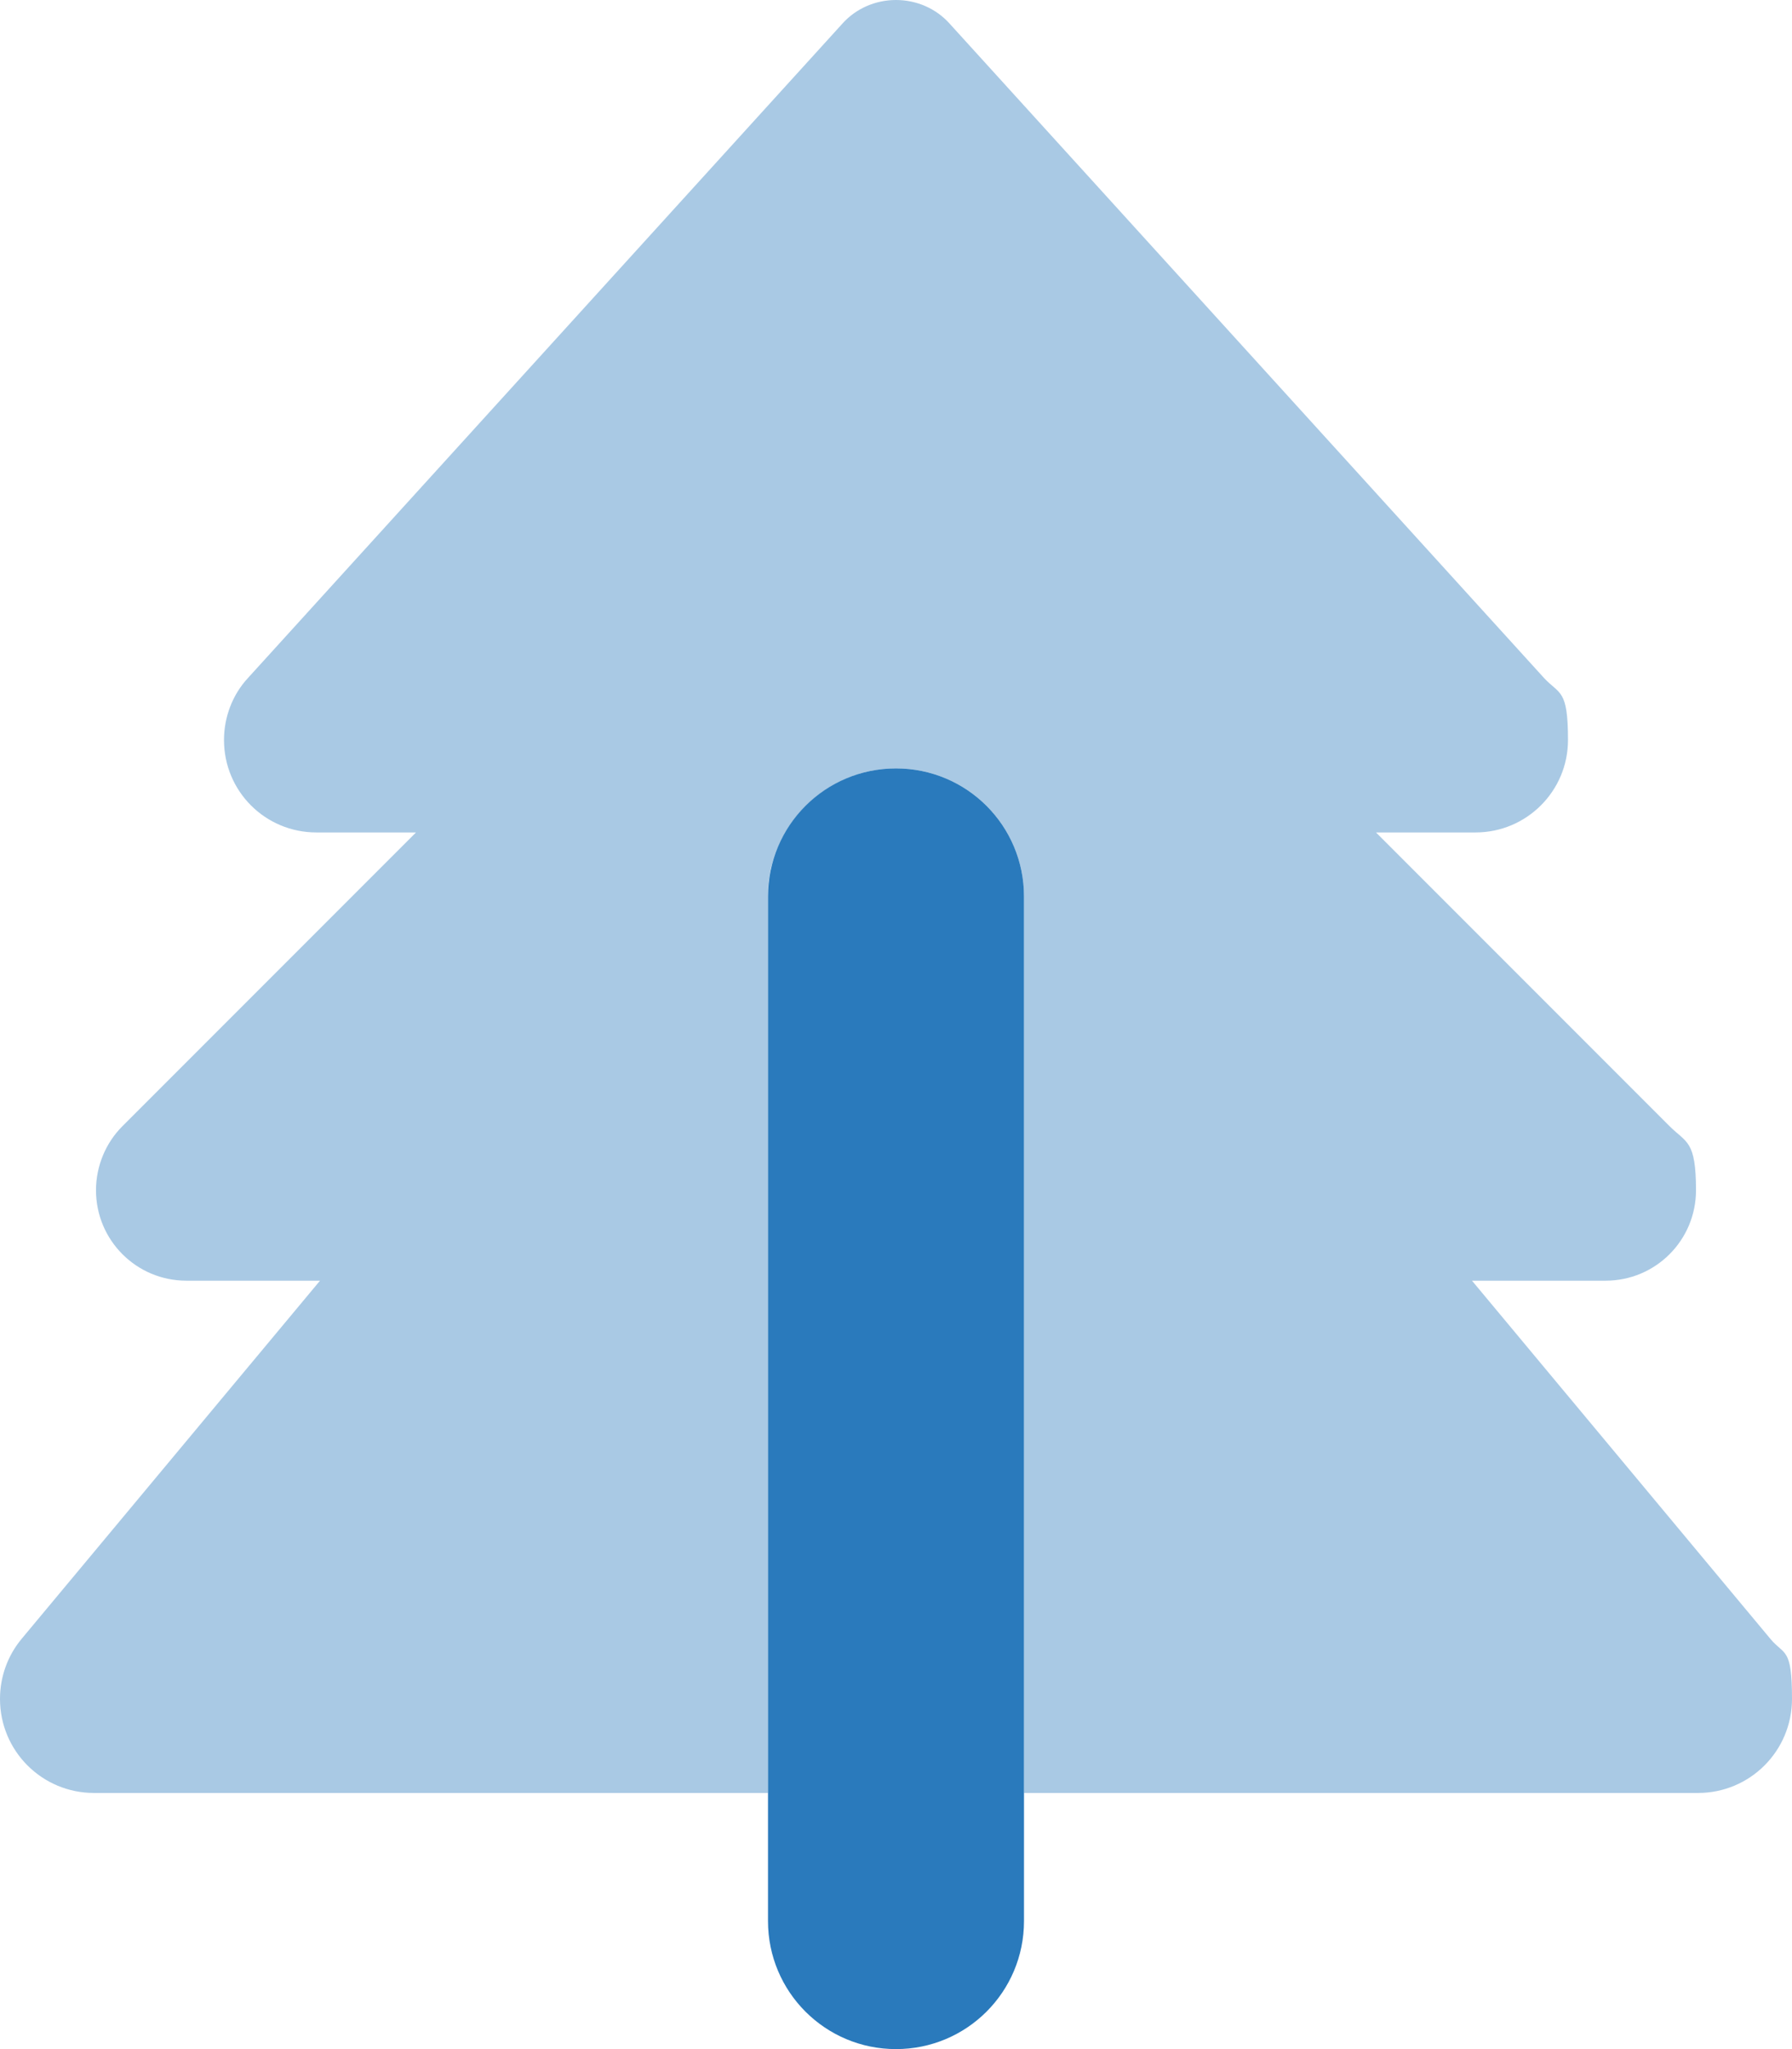
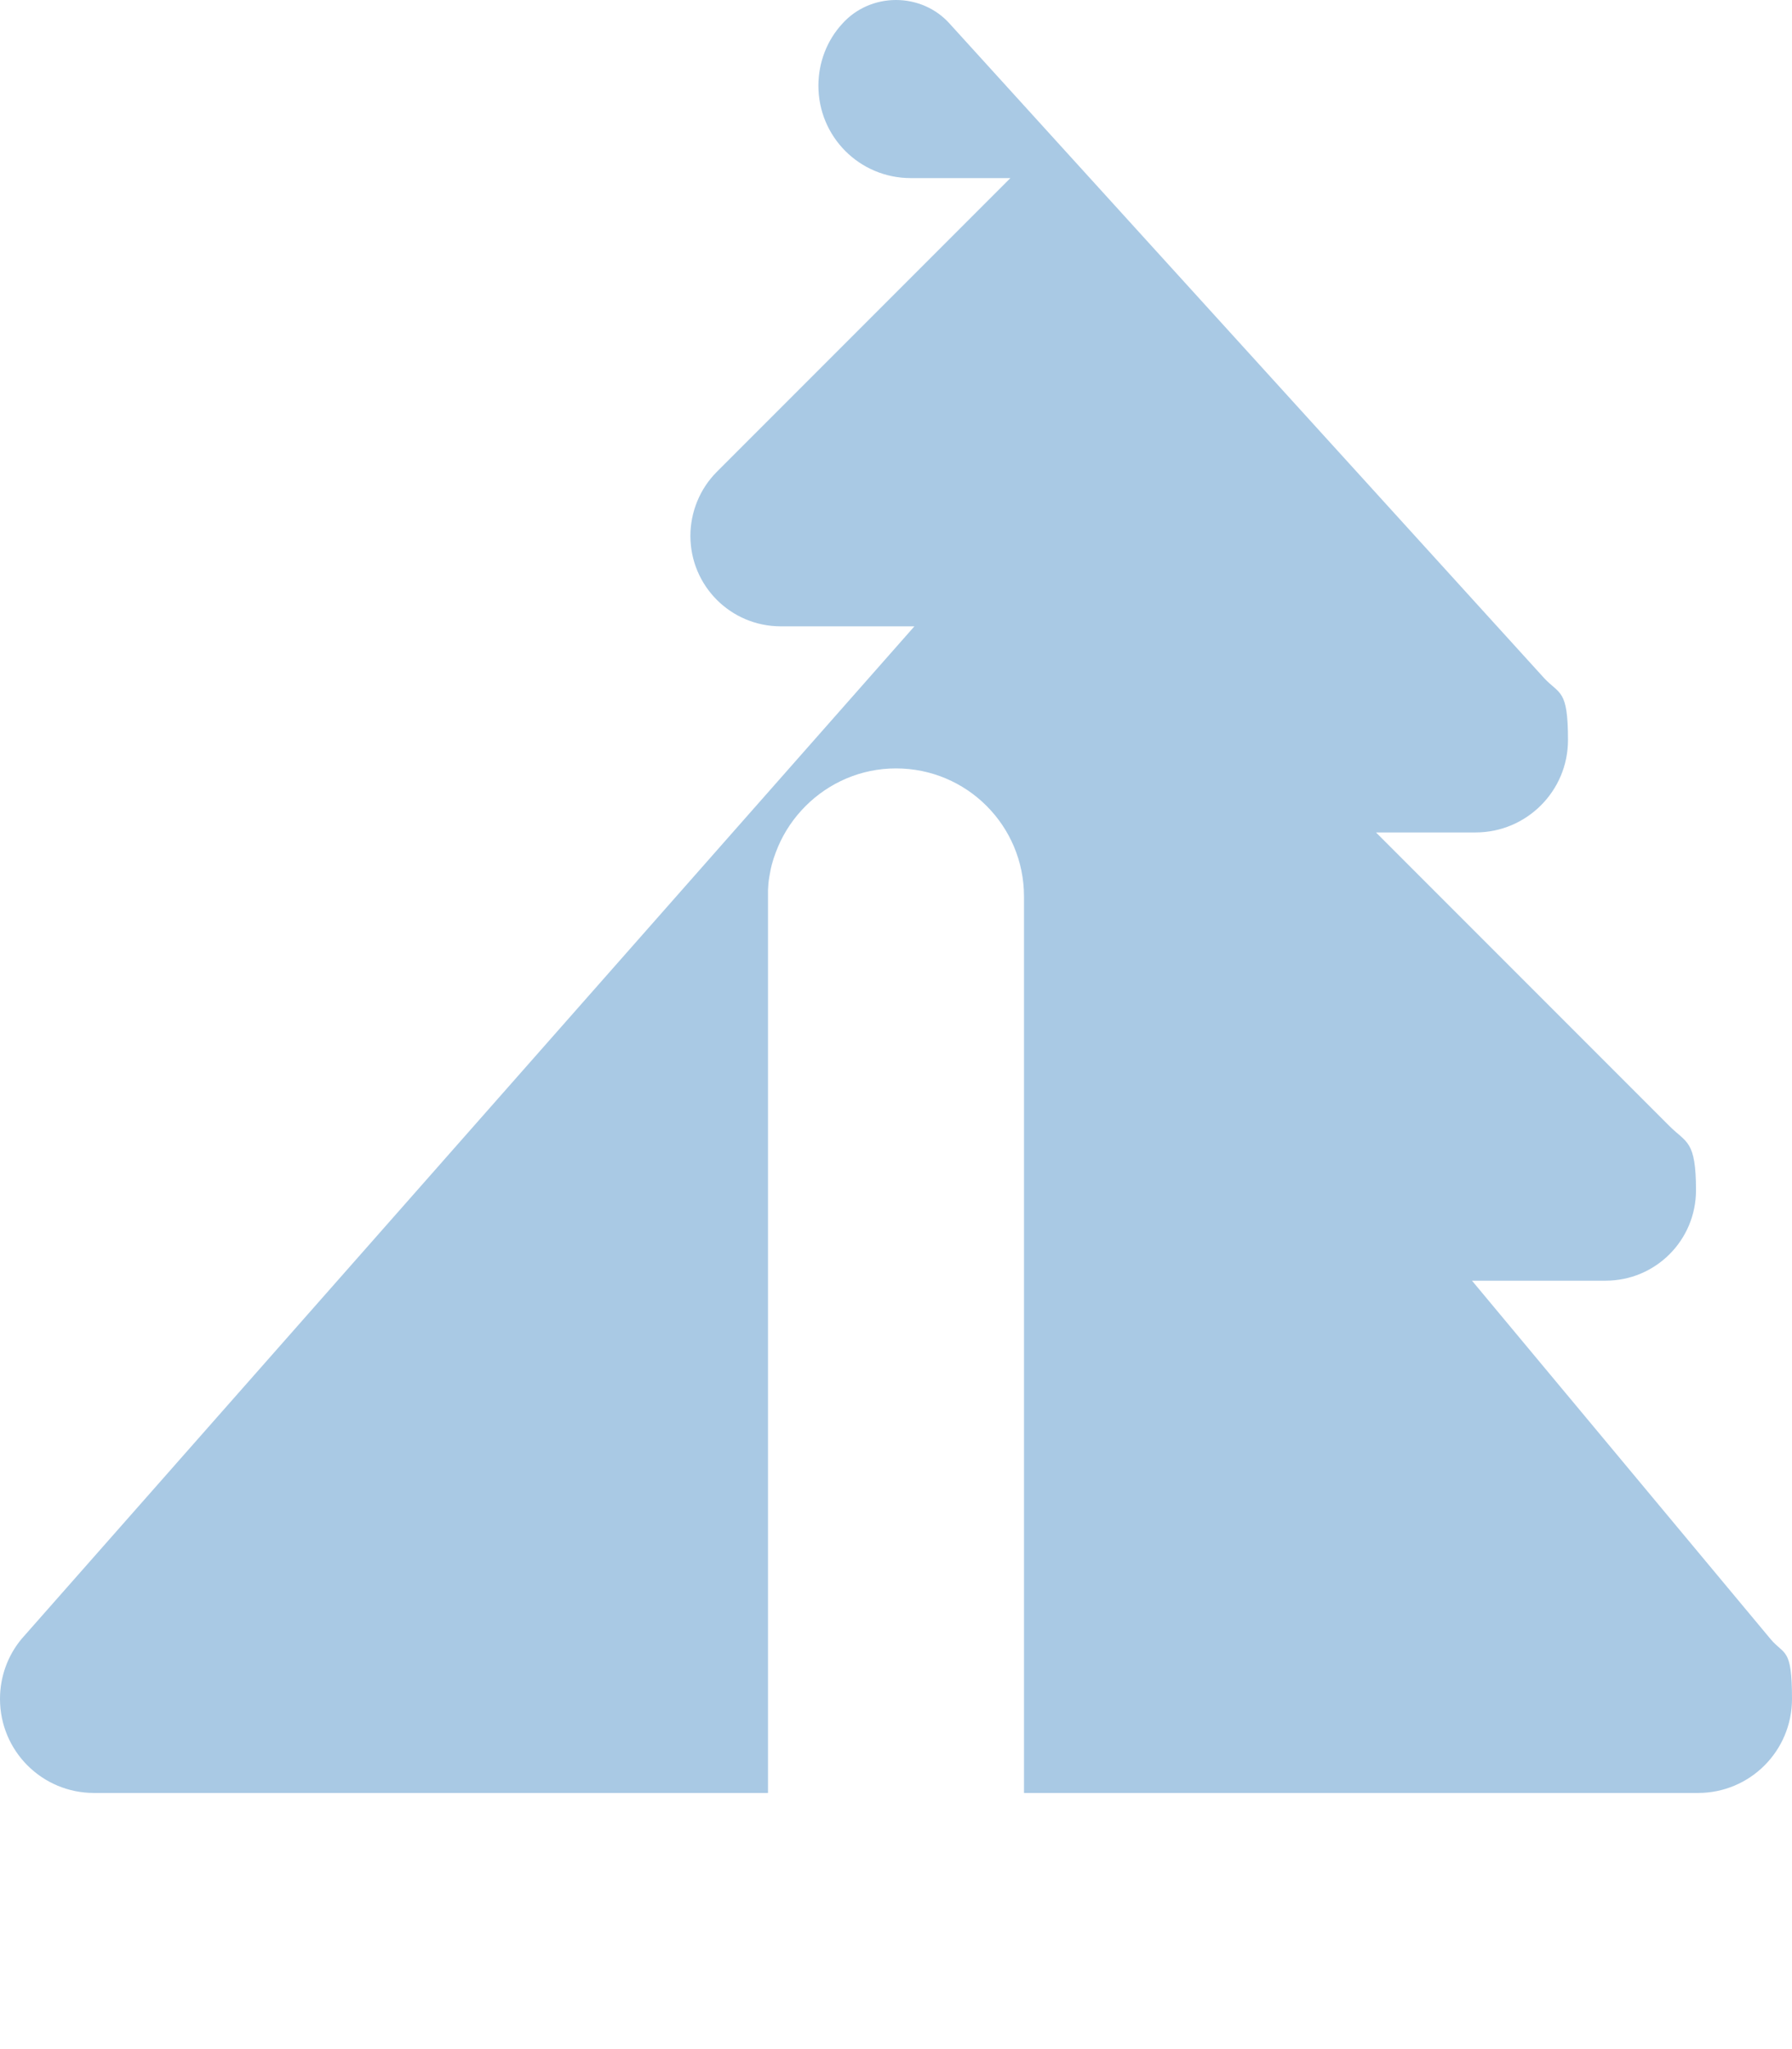
<svg xmlns="http://www.w3.org/2000/svg" id="Layer_1" version="1.1" viewBox="0 0 448 512">
  <defs>
    <style>
      .st0 {
        isolation: isolate;
        opacity: .4;
      }

      .st0, .st1 {
        fill: #2a7abc;
      }
    </style>
  </defs>
-   <path class="st0" d="M0,424.5c0,13,10.5,23.5,23.5,23.5h168.5v-225.6c0-.5.1-1.1.1-1.6.1-1.1.3-2.1.5-3.2.4-2.1,1.1-4.1,1.9-6,1.6-3.8,4-7.3,6.9-10.2,5.8-5.8,13.8-9.4,22.6-9.4,17.7,0,32,14.3,32,32v224h168.5c13,0,23.5-10.5,23.5-23.5s-1.9-10.8-5.4-15l-74.6-89.5h33.4c12.5,0,22.6-10.1,22.6-22.6s-2.4-11.8-6.6-16l-73.4-73.4h24.9c12.7,0,23.1-10.3,23.1-23.1s-2.1-11.3-6-15.5L237.4,5.9c-3.4-3.8-8.3-5.9-13.4-5.9s-10,2.1-13.4,5.9L62,169.4c-3.9,4.2-6,9.8-6,15.5,0,12.8,10.3,23.1,23.1,23.1h24.9l-73.4,73.4c-4.2,4.2-6.6,10-6.6,16,0,12.5,10.1,22.6,22.6,22.6h33.4L5.4,409.5c-3.5,4.2-5.4,9.5-5.4,15Z" />
-   <path class="st1" d="M224,192c17.7,0,32,14.3,32,32v256c0,17.7-14.3,32-32,32s-32-14.3-32-32V224c0-17.7,14.3-32,32-32Z" />
+   <path class="st0" d="M0,424.5c0,13,10.5,23.5,23.5,23.5h168.5v-225.6c0-.5.1-1.1.1-1.6.1-1.1.3-2.1.5-3.2.4-2.1,1.1-4.1,1.9-6,1.6-3.8,4-7.3,6.9-10.2,5.8-5.8,13.8-9.4,22.6-9.4,17.7,0,32,14.3,32,32v224h168.5c13,0,23.5-10.5,23.5-23.5s-1.9-10.8-5.4-15l-74.6-89.5h33.4c12.5,0,22.6-10.1,22.6-22.6s-2.4-11.8-6.6-16l-73.4-73.4h24.9c12.7,0,23.1-10.3,23.1-23.1s-2.1-11.3-6-15.5L237.4,5.9c-3.4-3.8-8.3-5.9-13.4-5.9s-10,2.1-13.4,5.9c-3.9,4.2-6,9.8-6,15.5,0,12.8,10.3,23.1,23.1,23.1h24.9l-73.4,73.4c-4.2,4.2-6.6,10-6.6,16,0,12.5,10.1,22.6,22.6,22.6h33.4L5.4,409.5c-3.5,4.2-5.4,9.5-5.4,15Z" />
</svg>